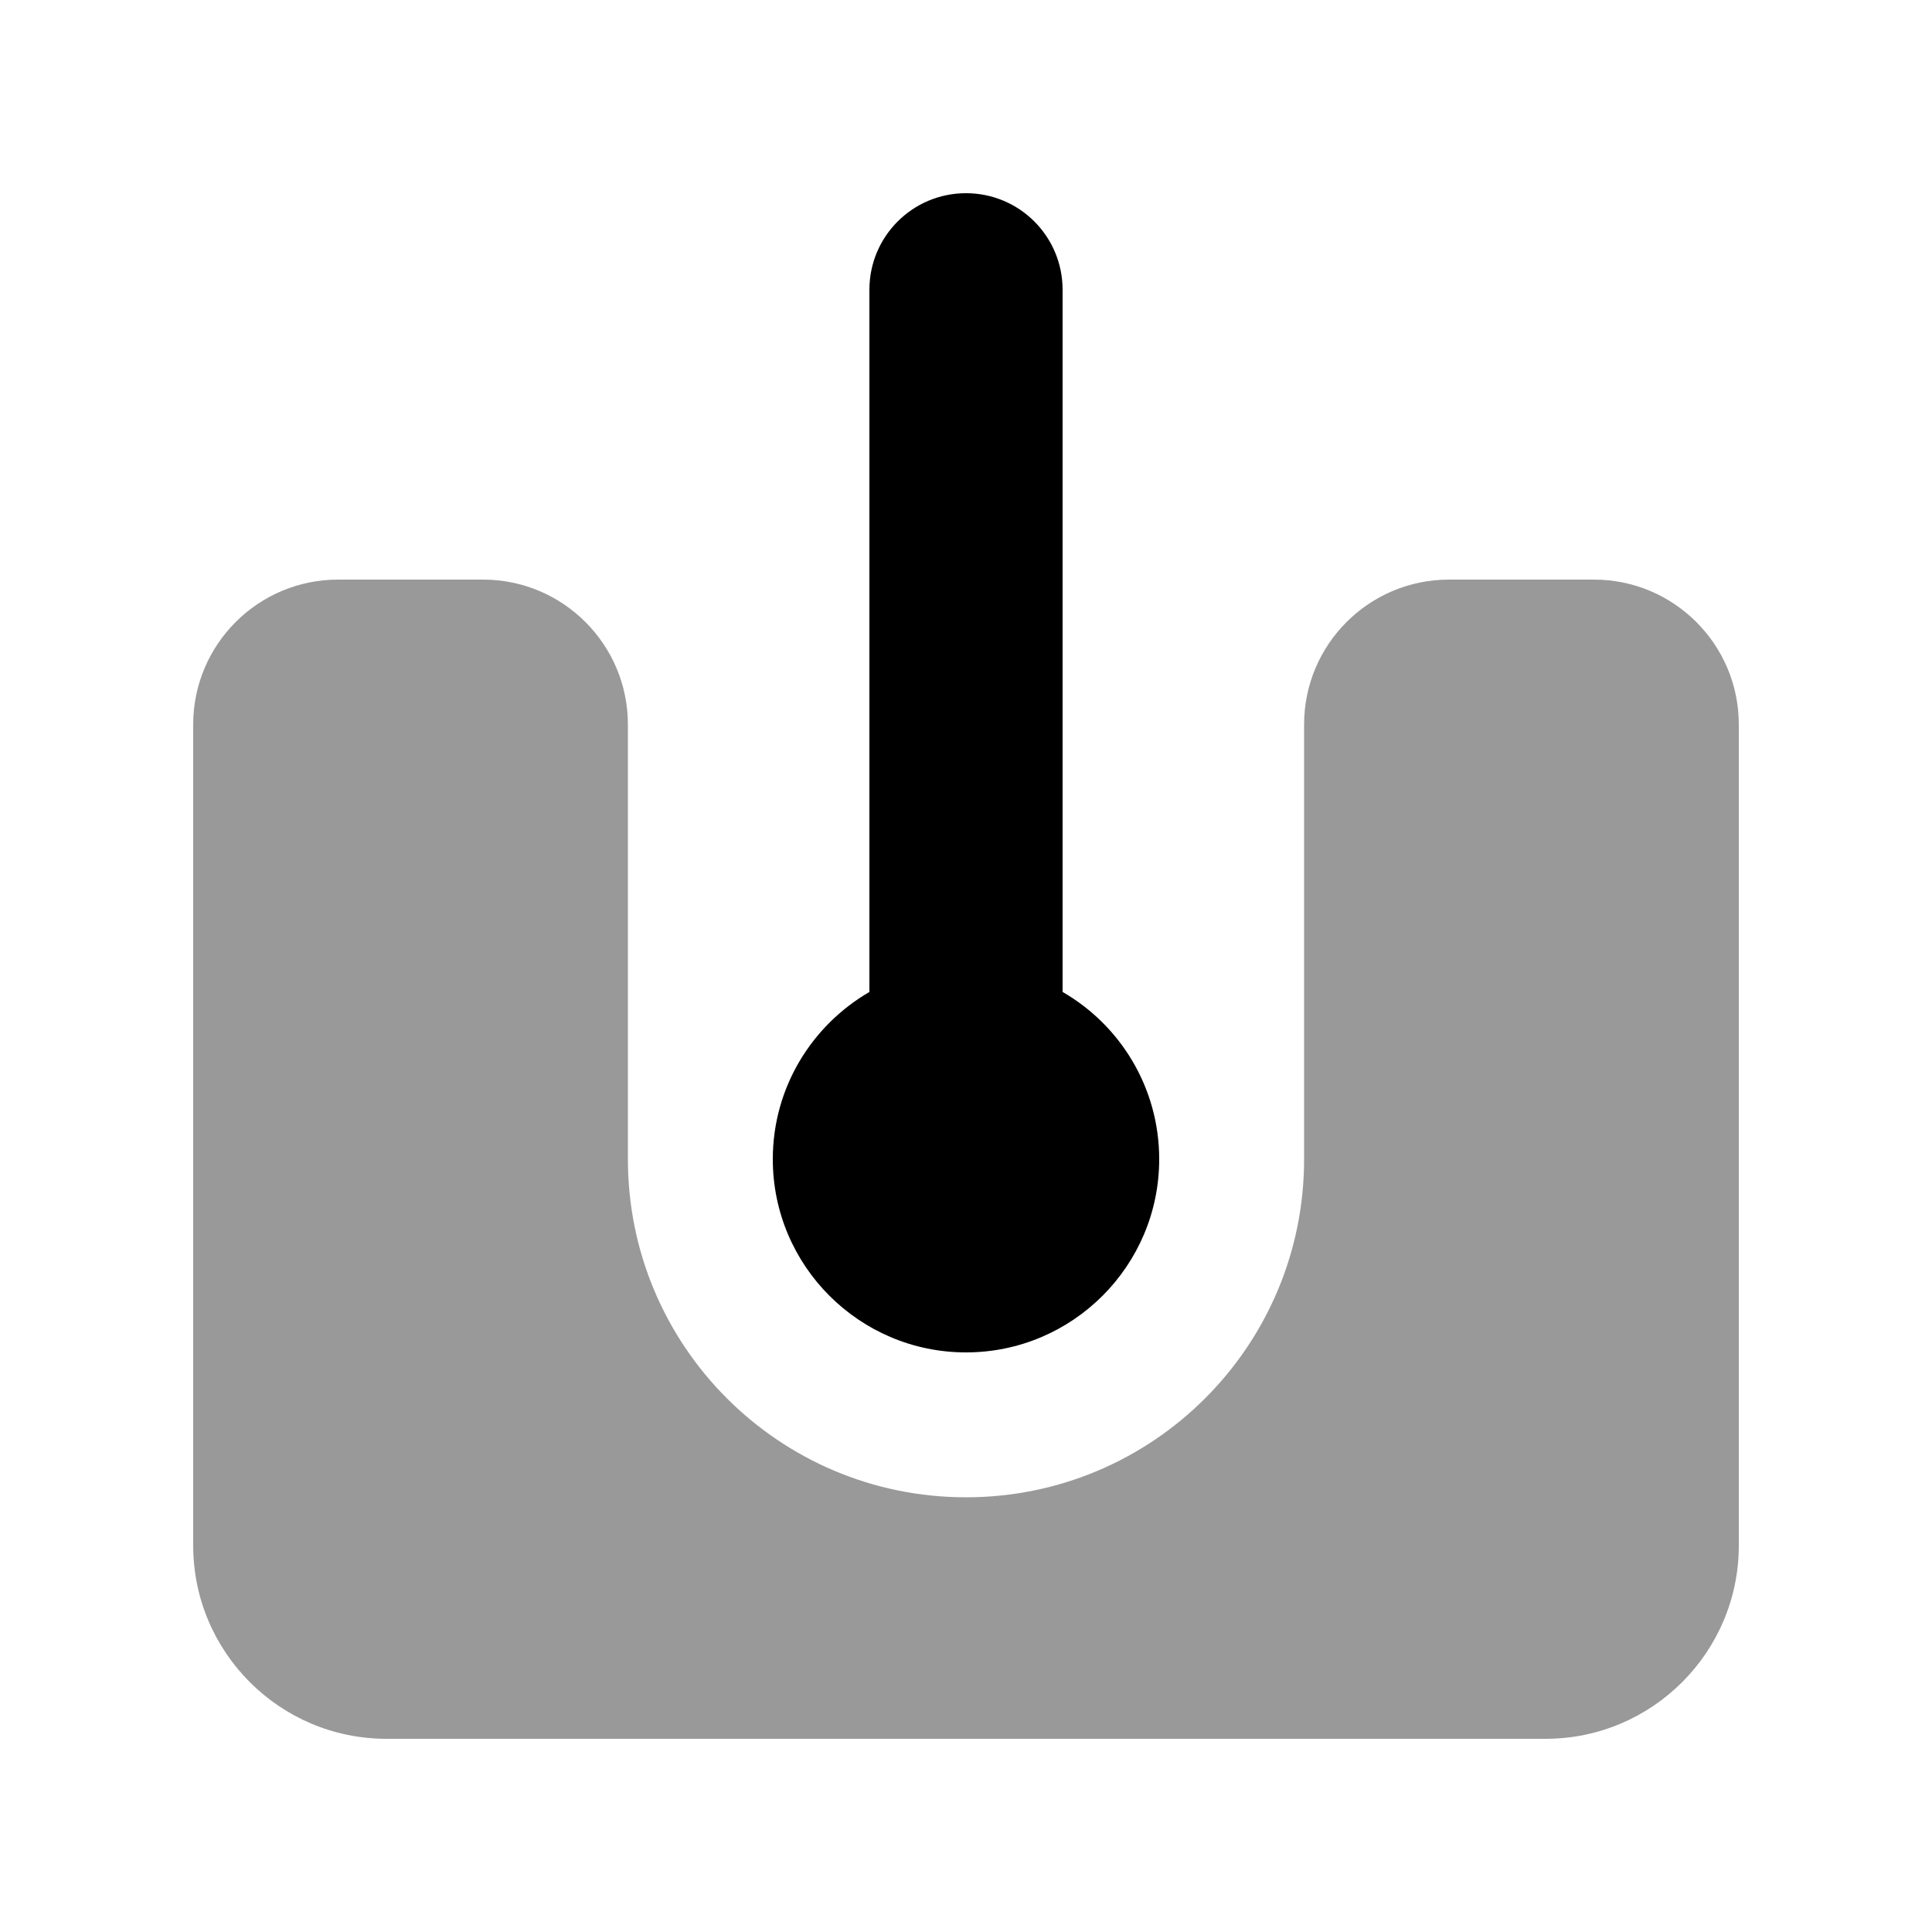
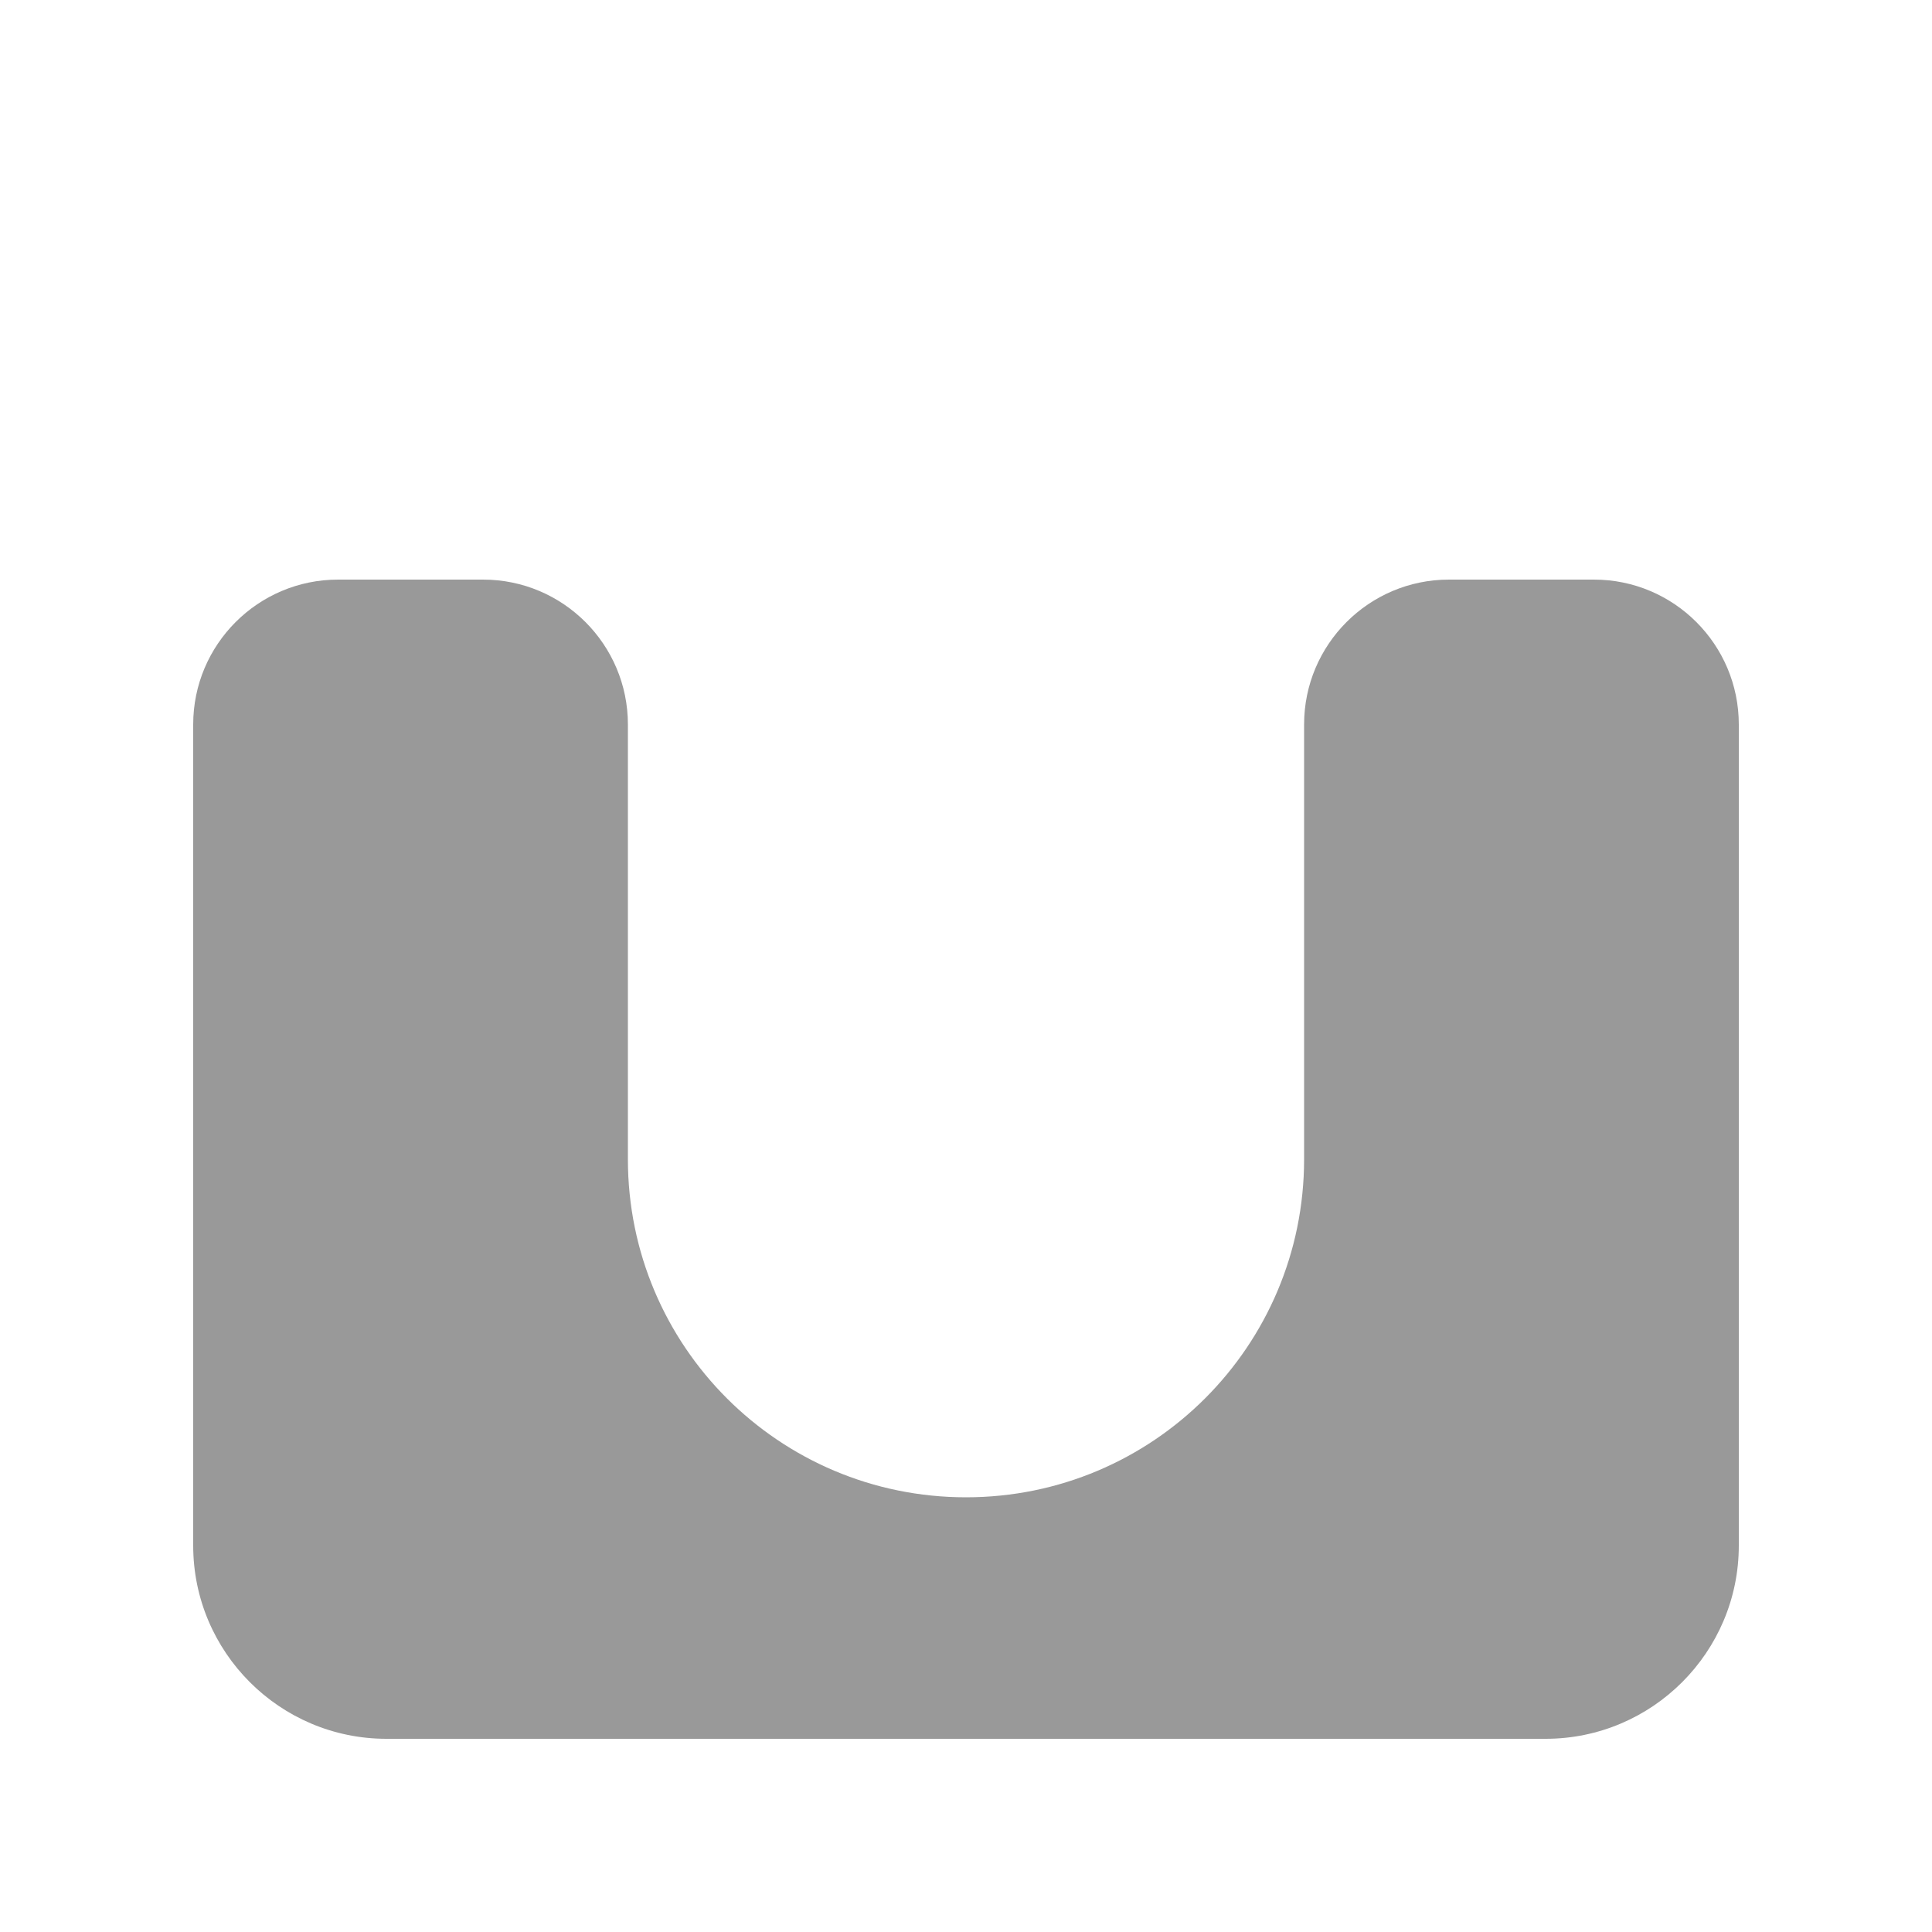
<svg xmlns="http://www.w3.org/2000/svg" viewBox="0 0 640 640">
  <path opacity=".4" fill="currentColor" d="M64 240C64 213.5 85.5 192 112 192L160 192C186.5 192 208 213.5 208 240L208 384C208 445.9 258.1 496 320 496C381.9 496 432 445.9 432 384L432 240C432 213.5 453.5 192 480 192L528 192C554.5 192 576 213.5 576 240L576 512C576 547.3 547.3 576 512 576L128 576C92.7 576 64 547.3 64 512L64 240z" />
-   <path fill="currentColor" d="M352 96C352 78.3 337.7 64 320 64C302.3 64 288 78.3 288 96L288 328.6C268.9 339.7 256 360.3 256 384C256 419.3 284.7 448 320 448C355.3 448 384 419.3 384 384C384 360.3 371.1 339.6 352 328.6L352 96z" />
</svg>